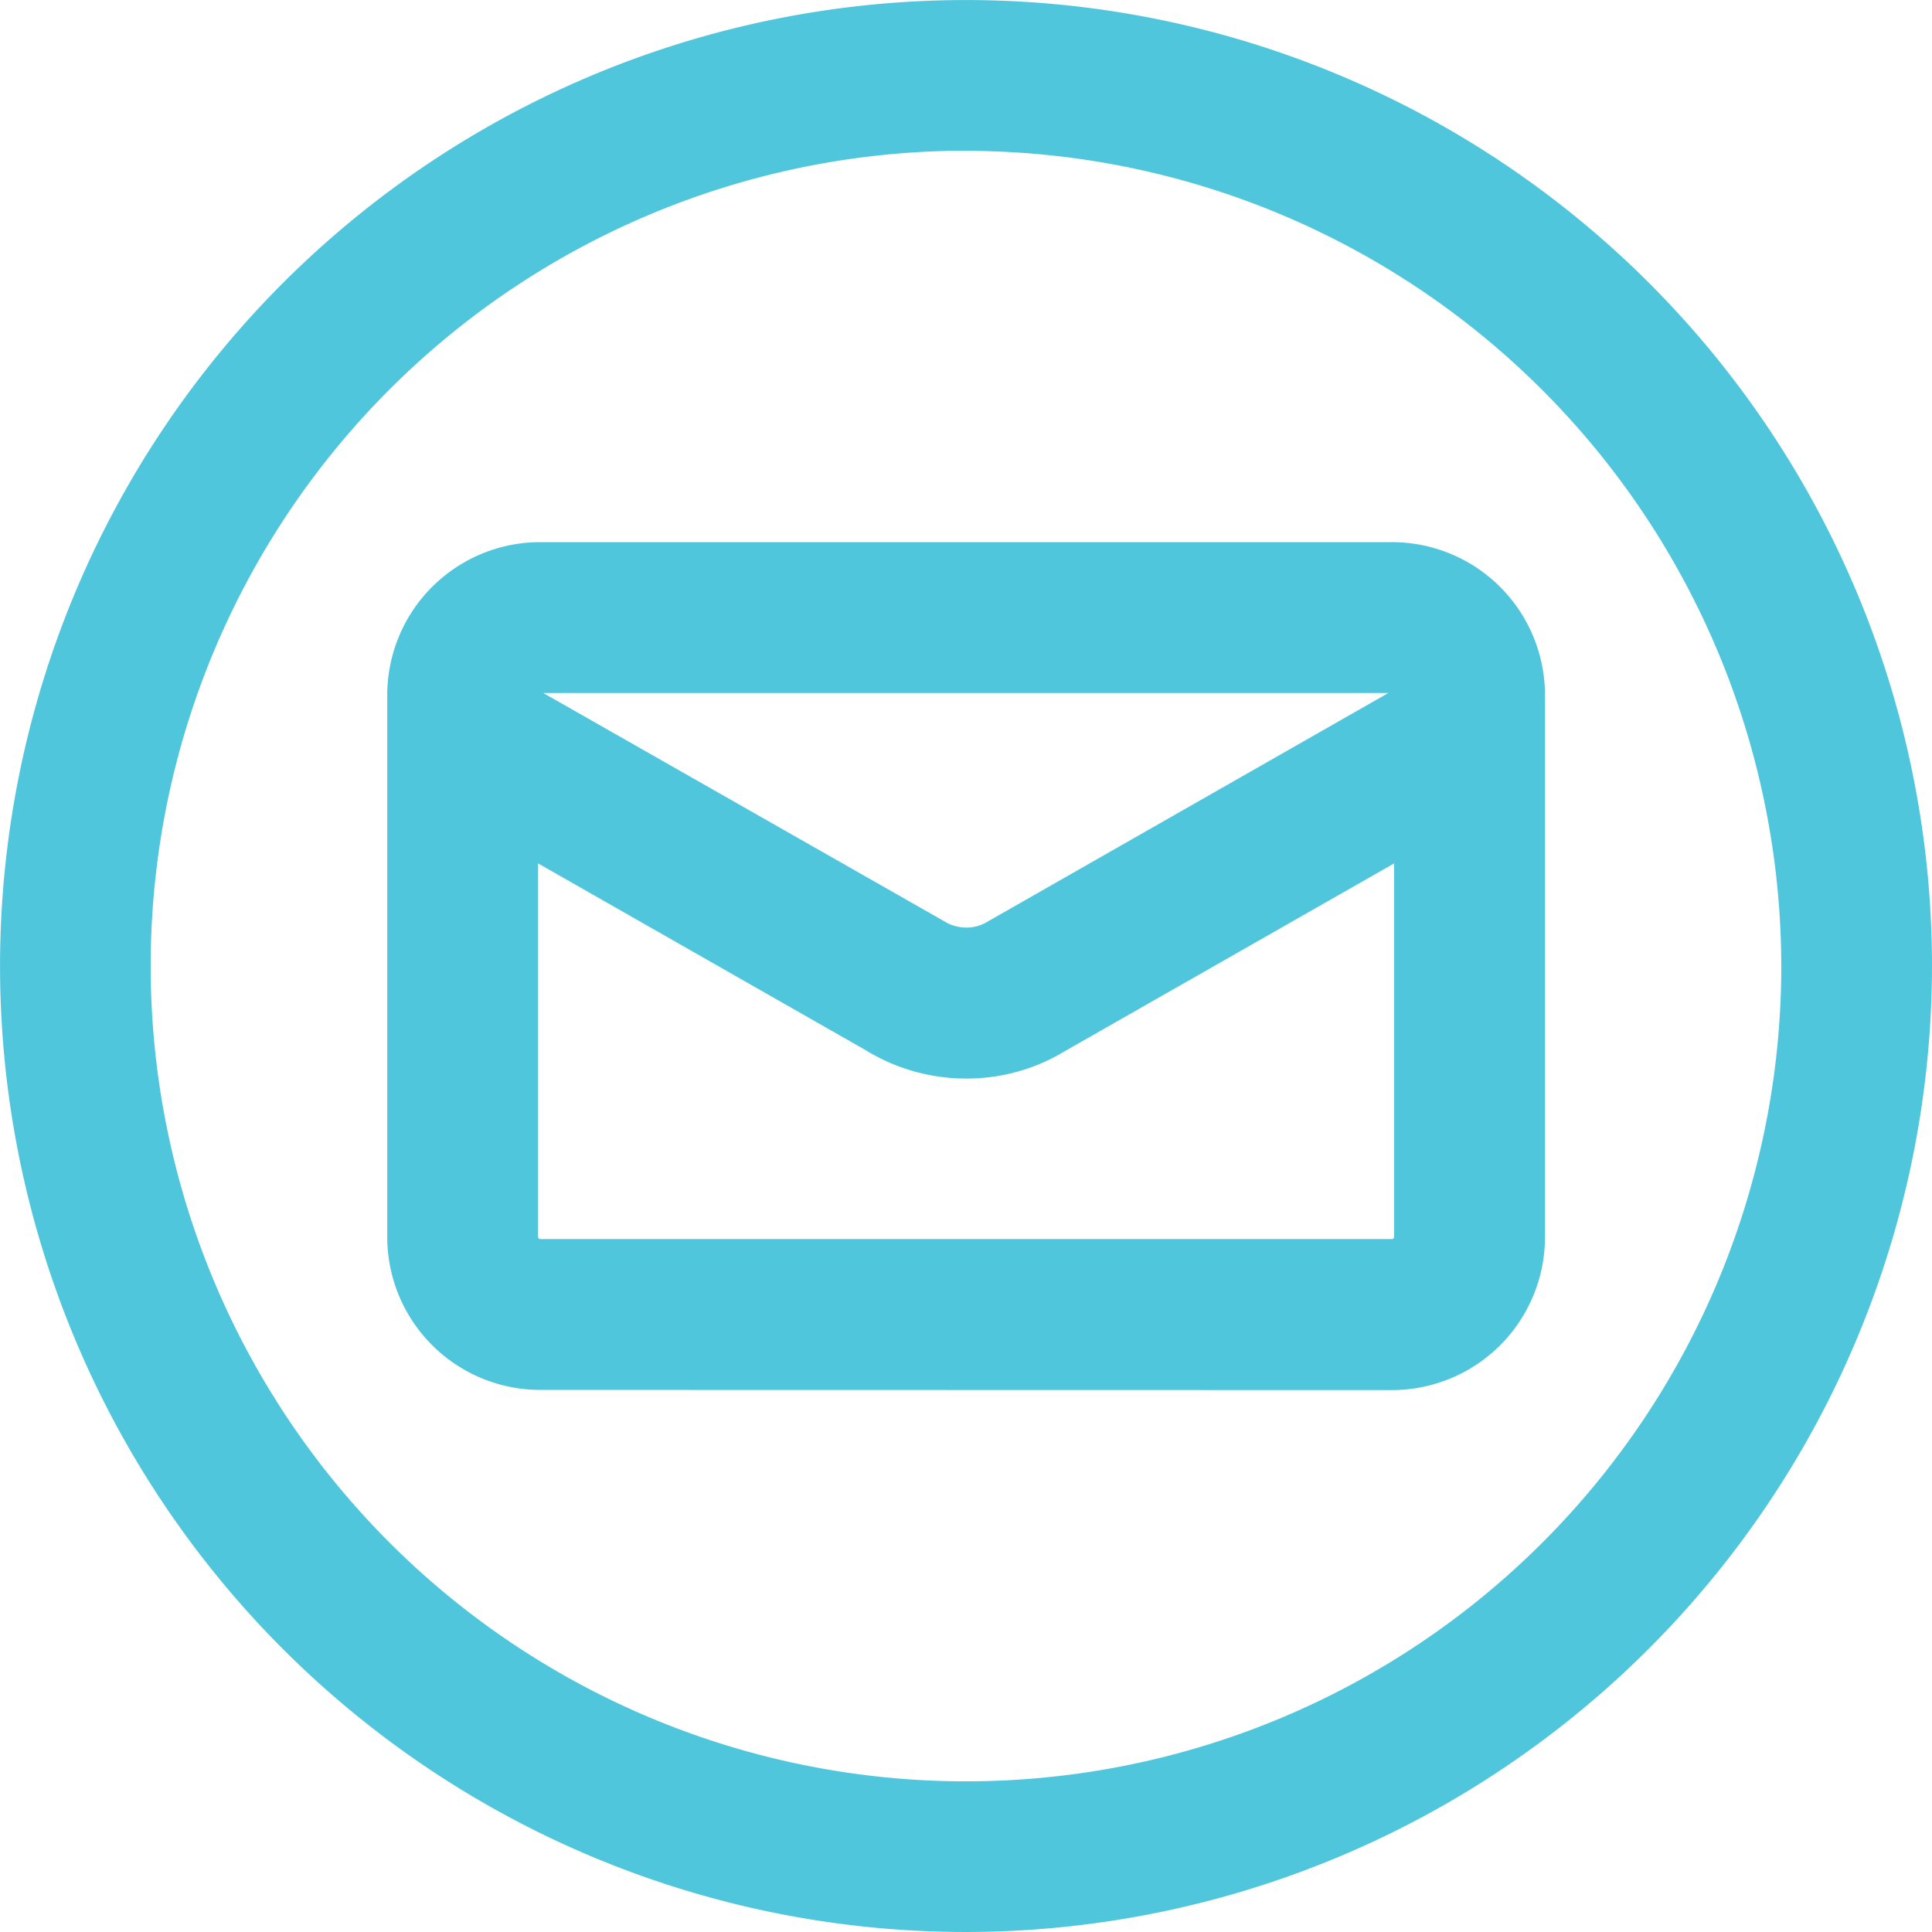
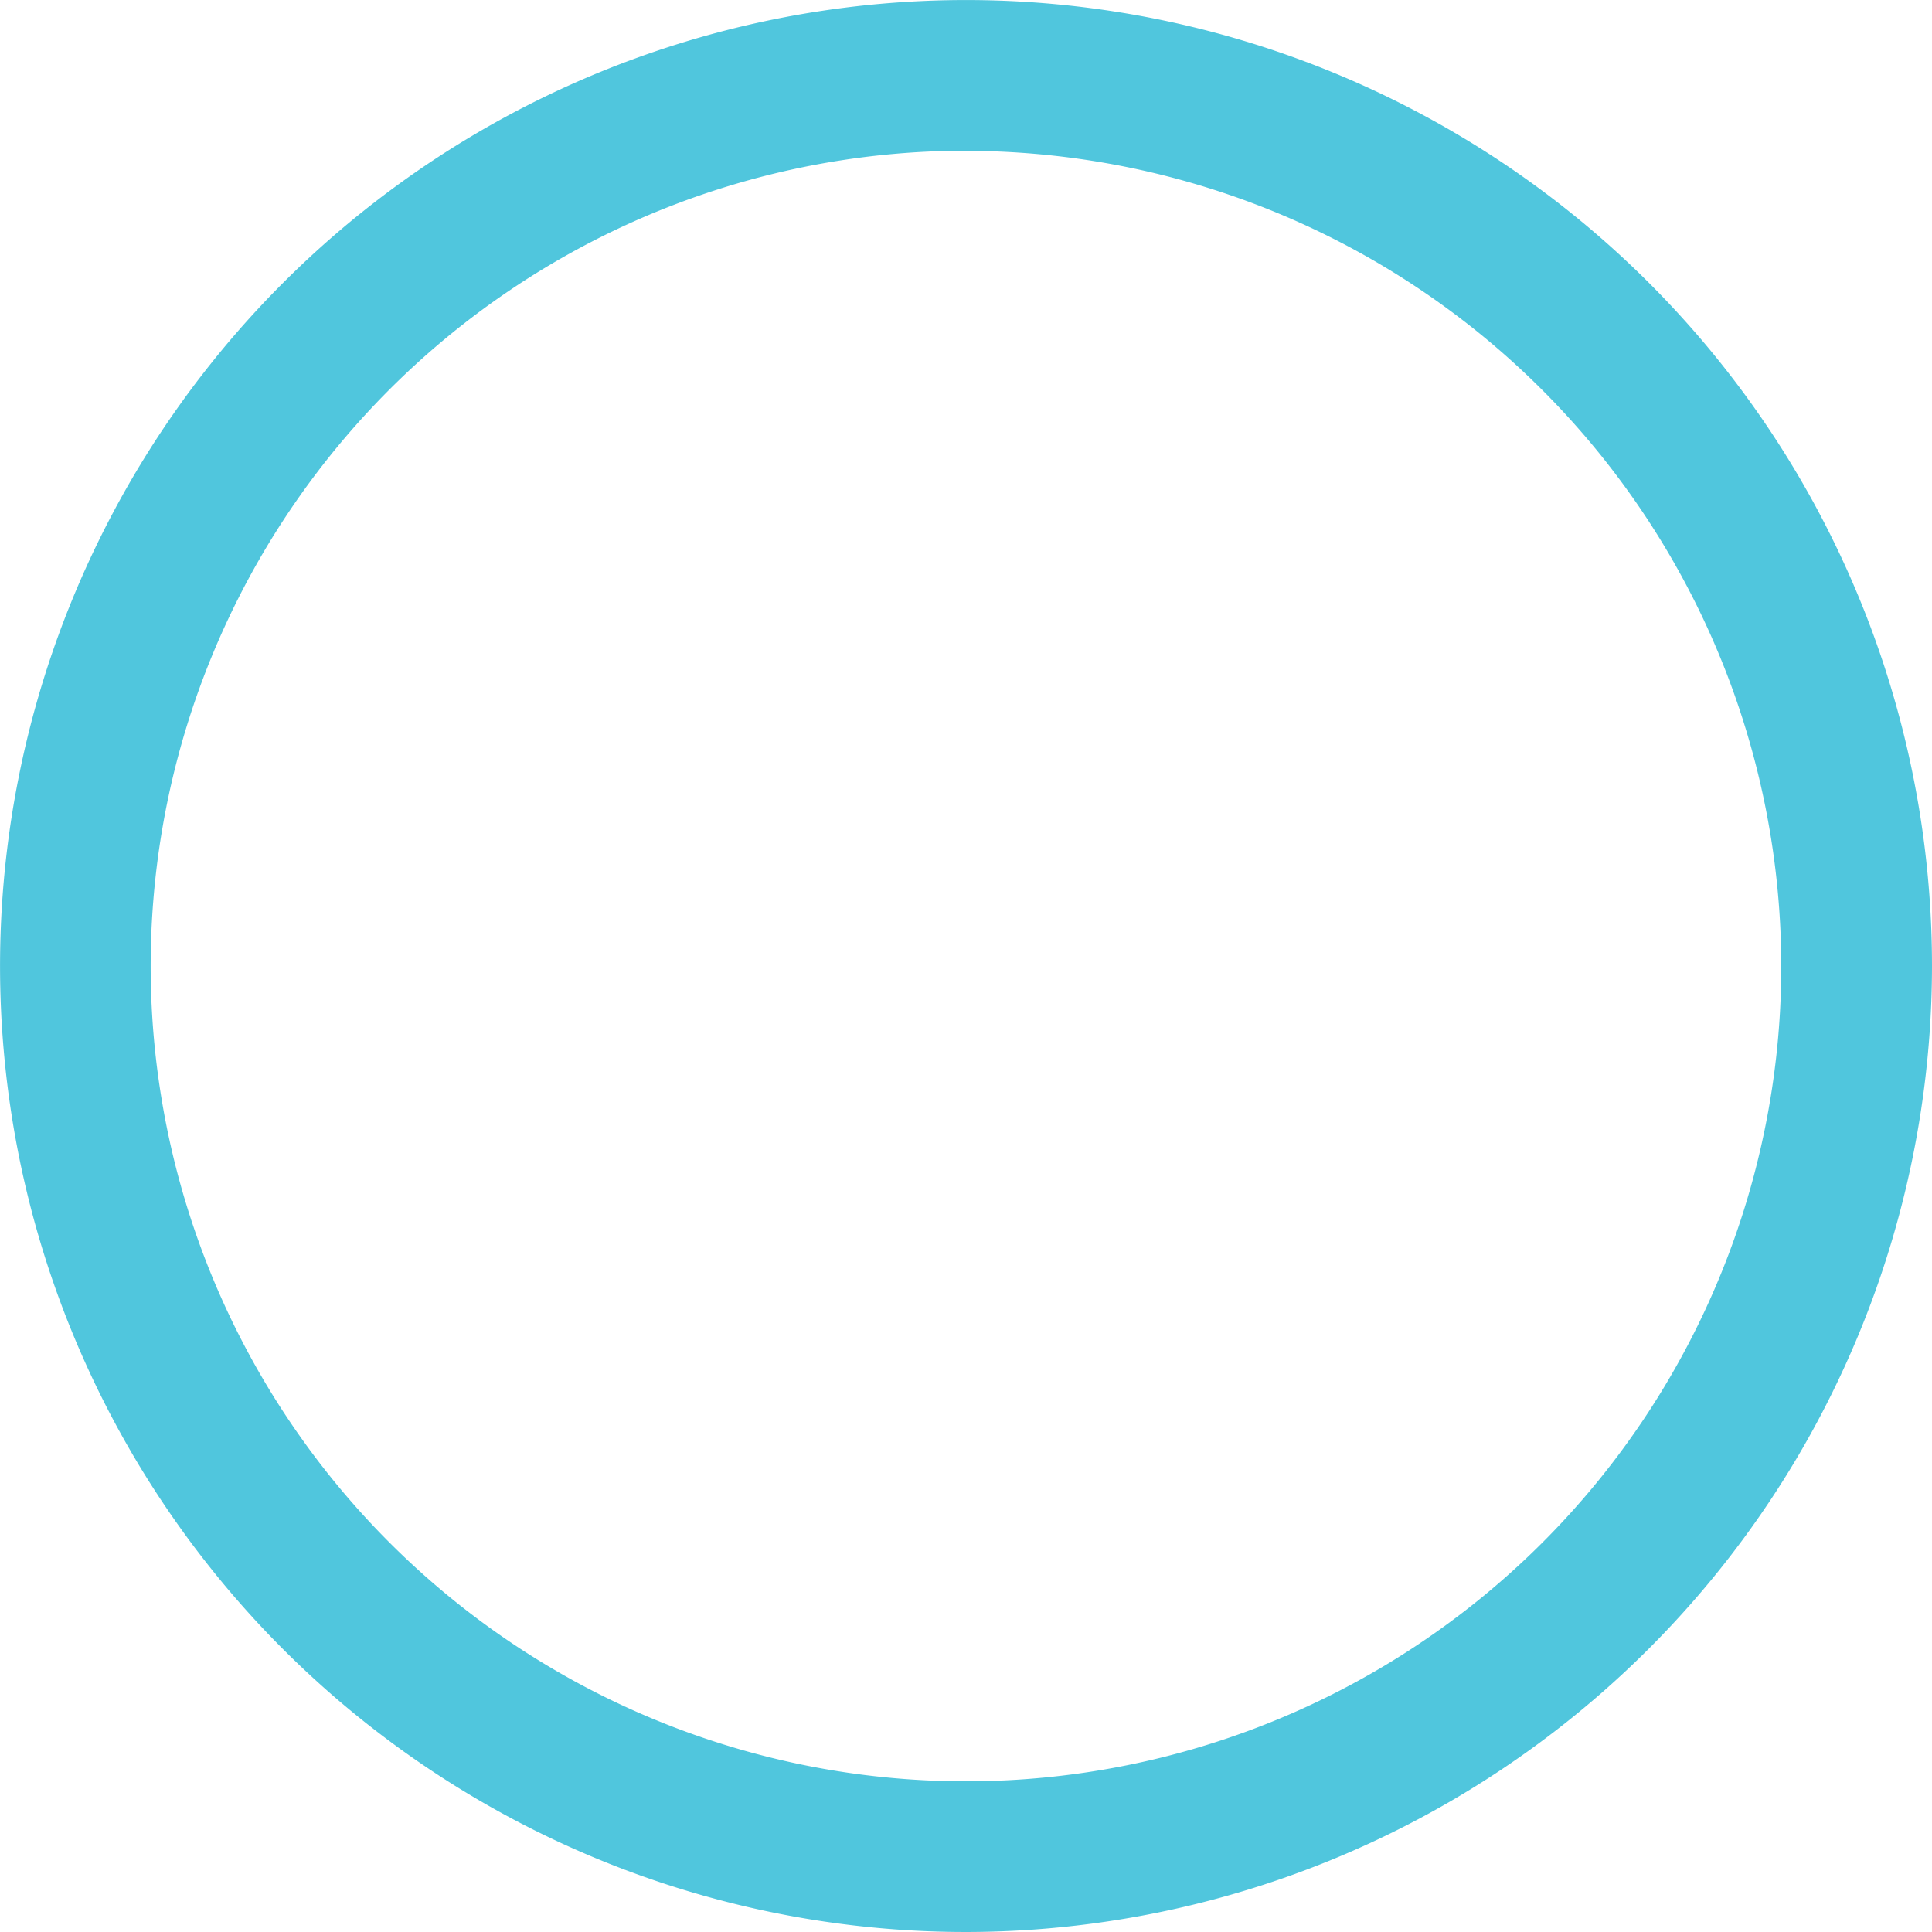
<svg xmlns="http://www.w3.org/2000/svg" width="44.827" height="44.827" viewBox="0 0 44.827 44.827">
  <g id="email" transform="translate(0.85 0.85)">
    <path id="Path_493" data-name="Path 493" d="M21.563,43.127A21.563,21.563,0,1,1,43.127,21.563,21.587,21.587,0,0,1,21.563,43.127Zm0-41.33A19.767,19.767,0,1,0,41.33,21.563,19.79,19.79,0,0,0,21.563,1.8Z" fill="#50c6dd" stroke="#50c6dd" stroke-width="1.7" />
-     <path id="Path_494" data-name="Path 494" d="M7.7,24.97a2.7,2.7,0,0,1-2.7-2.7V9.7A2.7,2.7,0,0,1,7.7,7H27.462a2.7,2.7,0,0,1,2.7,2.7V22.274a2.7,2.7,0,0,1-2.7,2.7Zm-.9-2.7a.9.9,0,0,0,.9.9H27.462a.9.9,0,0,0,.9-.9V12.141l-8.909,5.08a3.537,3.537,0,0,1-1.869.525,3.6,3.6,0,0,1-1.908-.544L6.8,12.141Zm9.8-6.615a1.85,1.85,0,0,0,.988.288,1.785,1.785,0,0,0,.947-.27l9.829-5.607V9.7a.9.9,0,0,0-.9-.9H7.7a.9.9,0,0,0-.9.9v.376Z" transform="translate(3.985 5.579)" fill="#50c6dd" stroke="#50c6dd" stroke-width="1.7" />
  </g>
</svg>